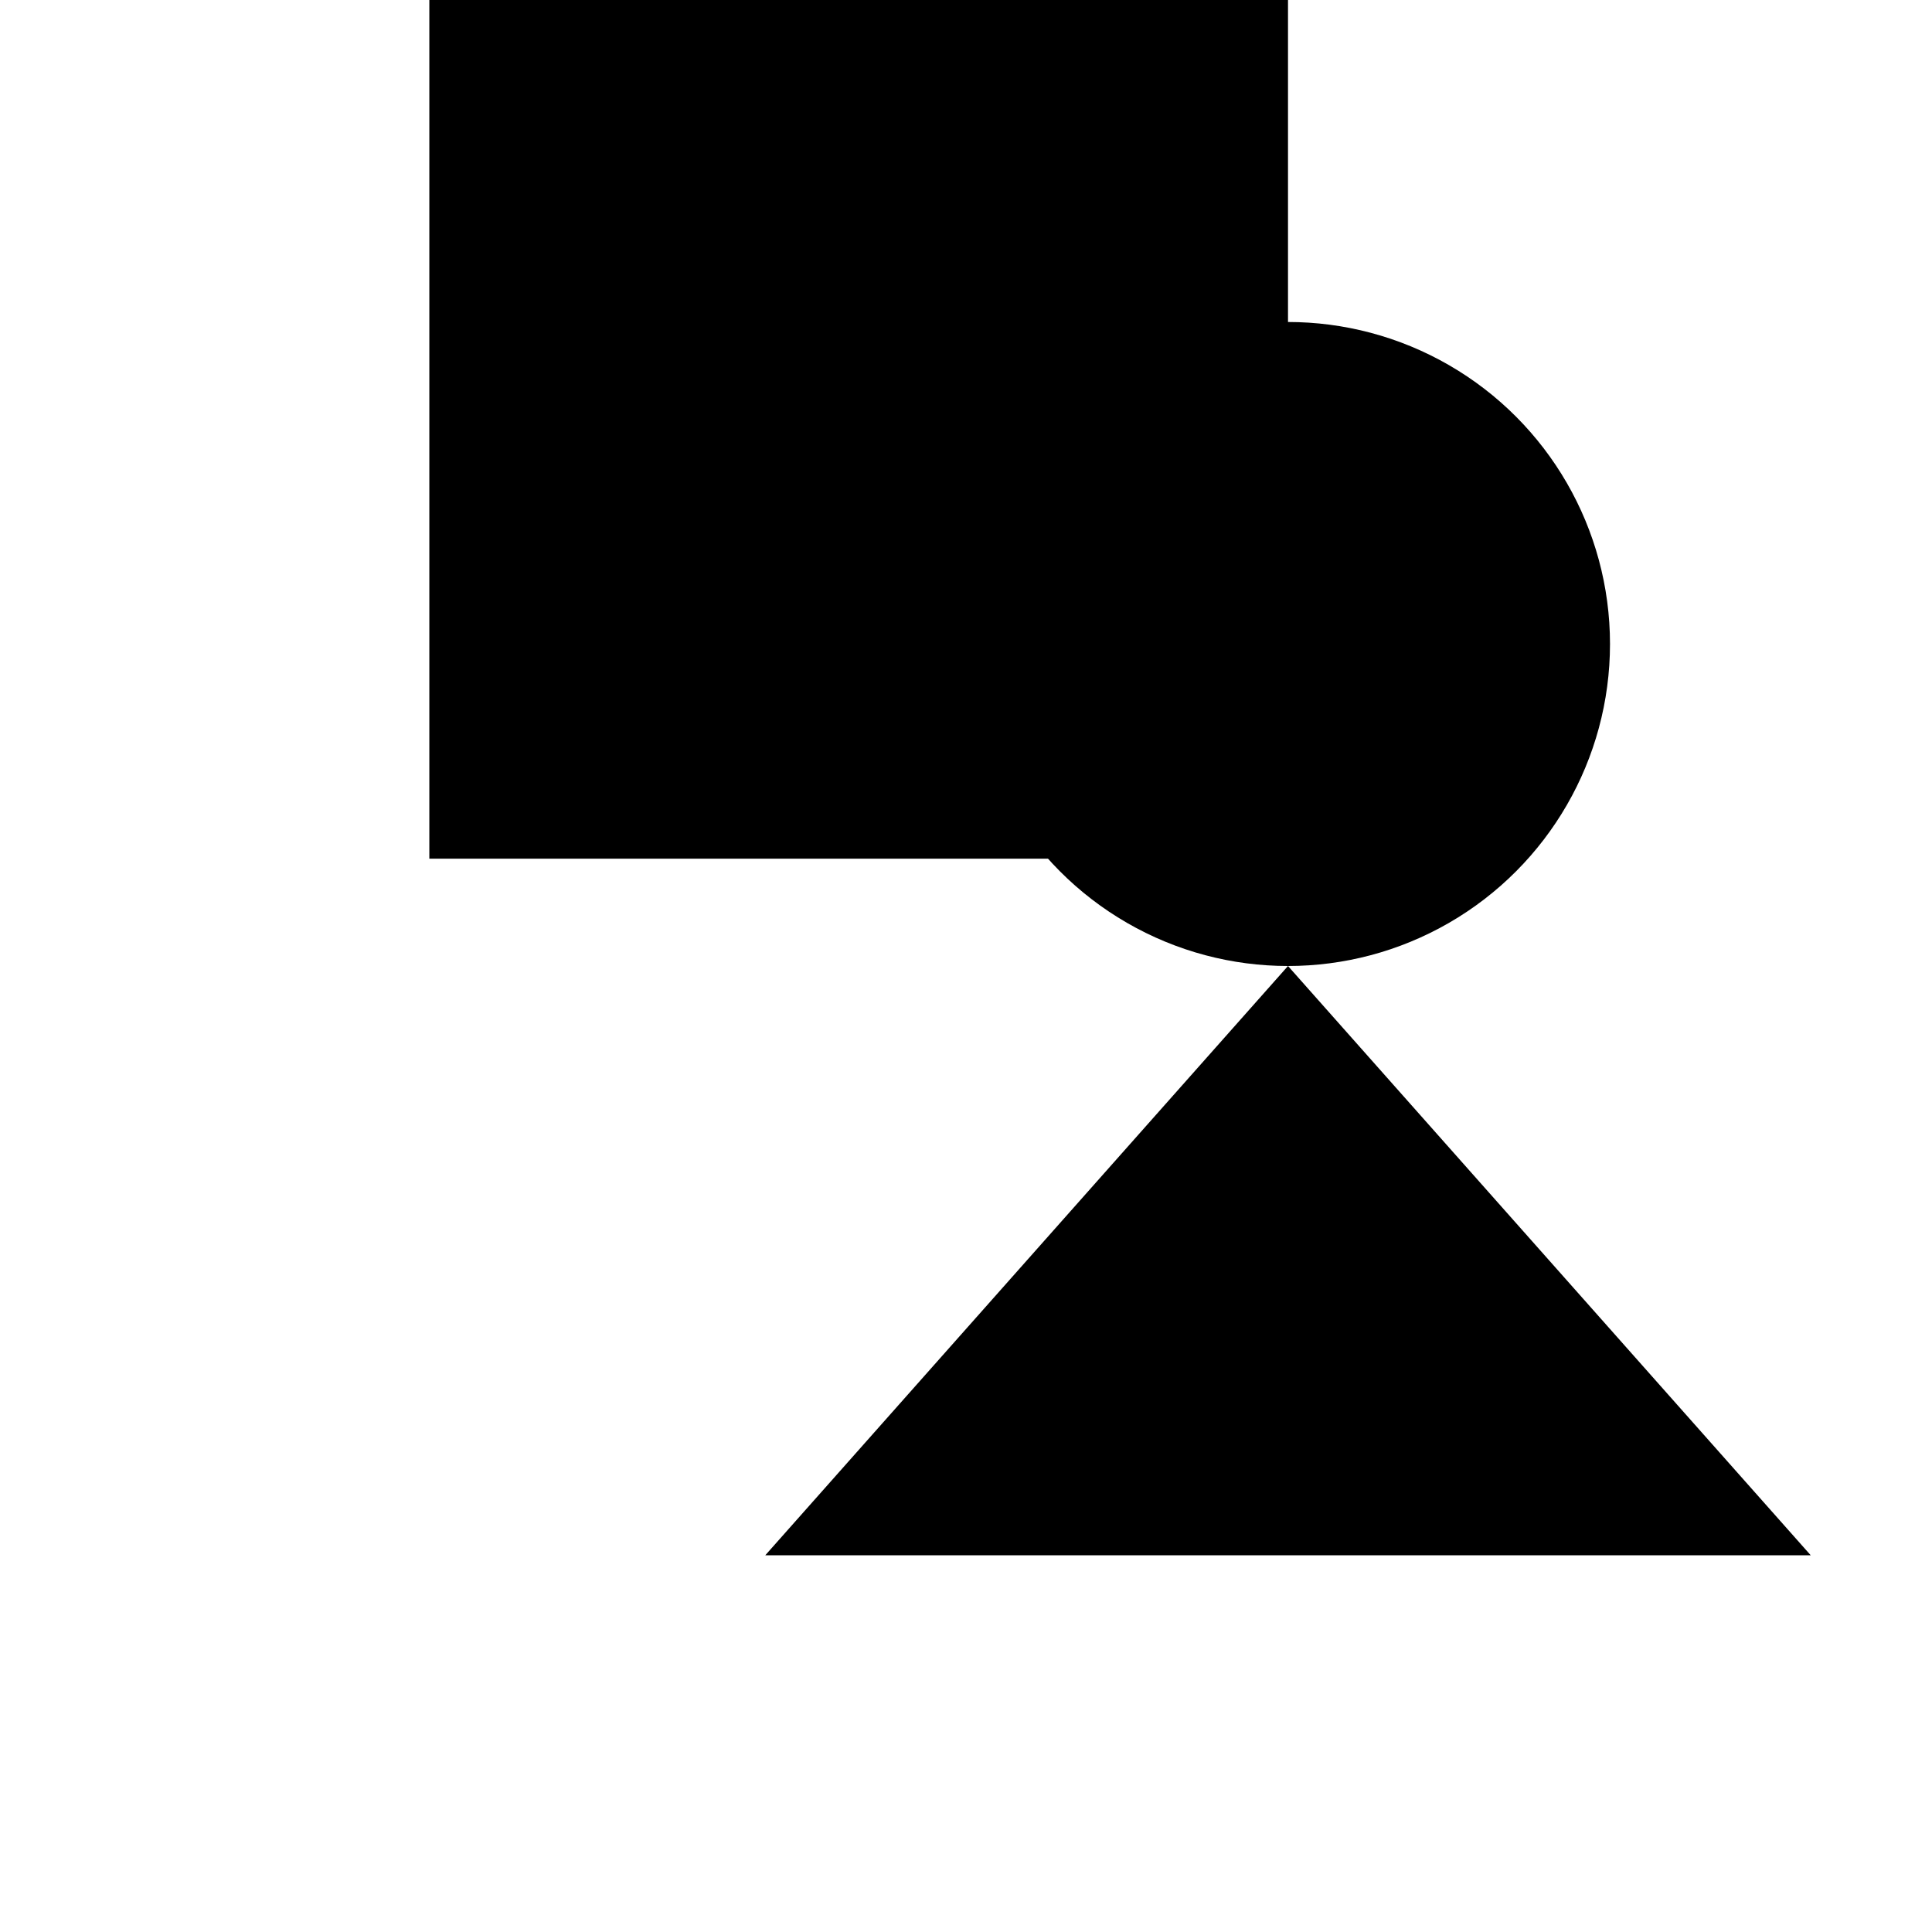
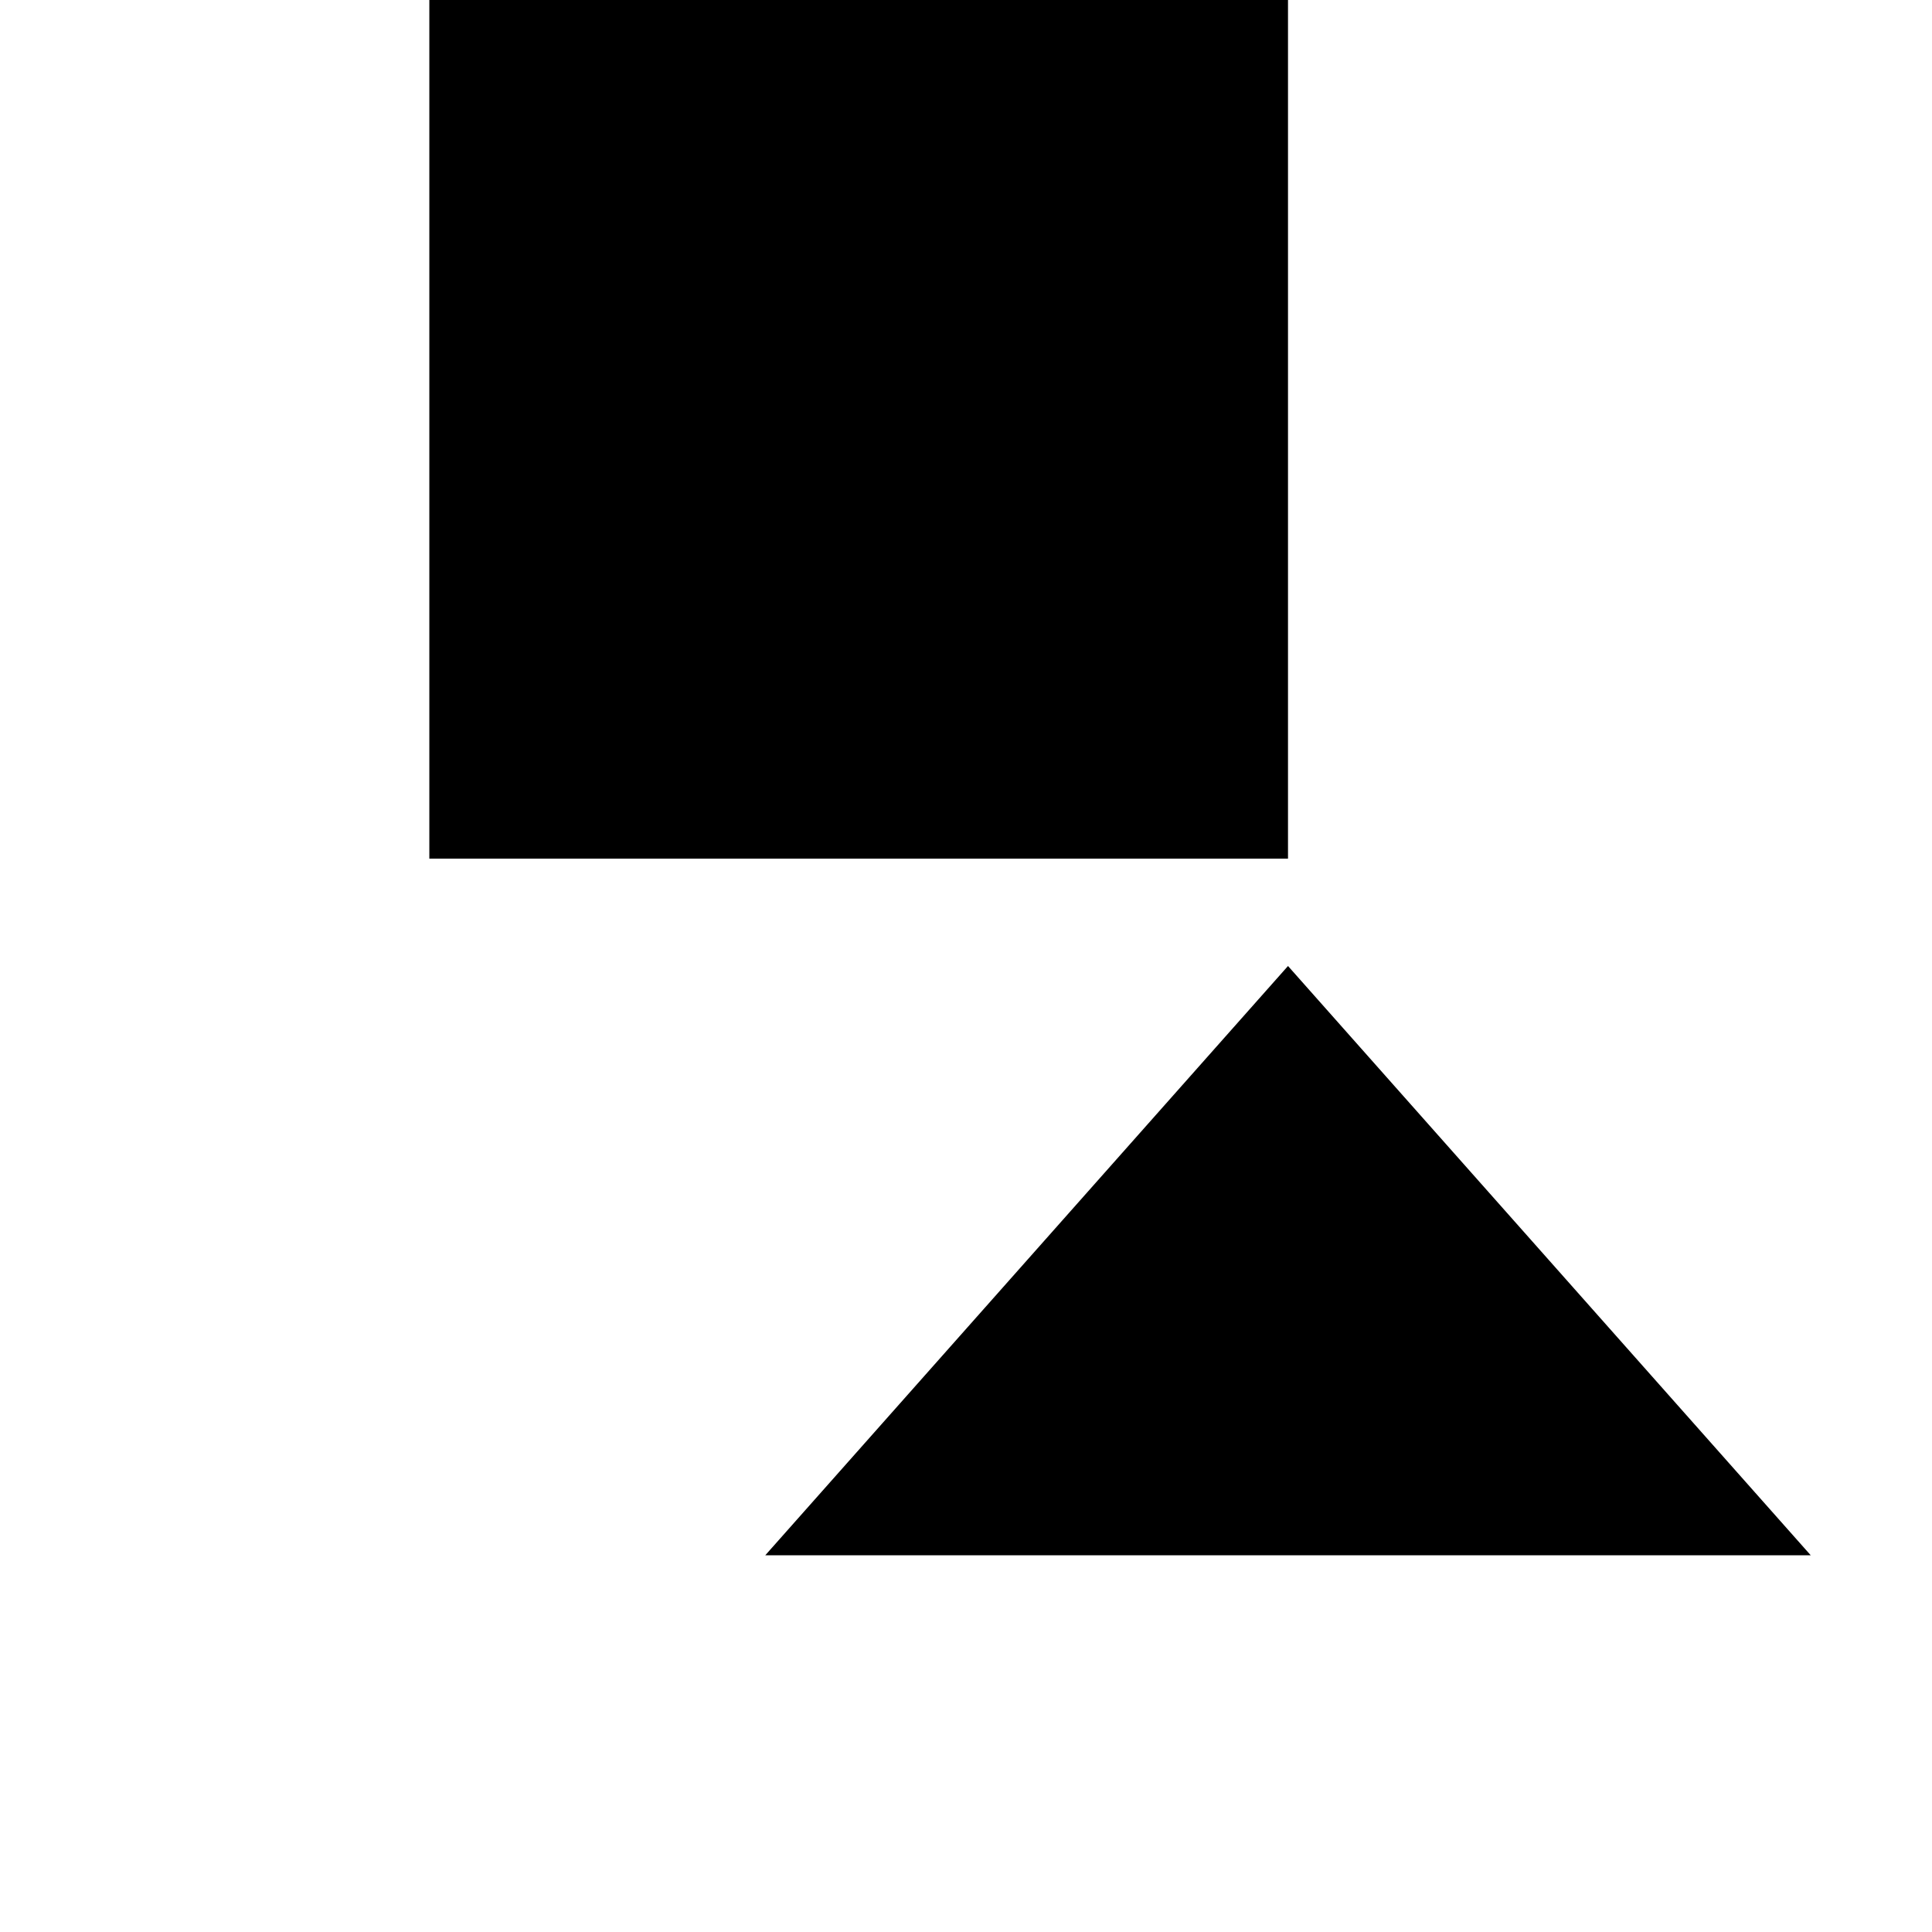
<svg xmlns="http://www.w3.org/2000/svg" viewBox="0 0 9 9" title="identicône par Marc Bresson">
  <rect style="fill:hsl(-41,68%,66%);" x="2" y="0" width="4" height="4" />
-   <circle style="fill:hsl(-101,68%,66%);" cx="6" cy="3" r="1.5" />
  <polygon style="fill:hsl(19,68%,66%);" points="6 4.5 3.565 7.245 8.435 7.245 6 4.5" />
</svg>